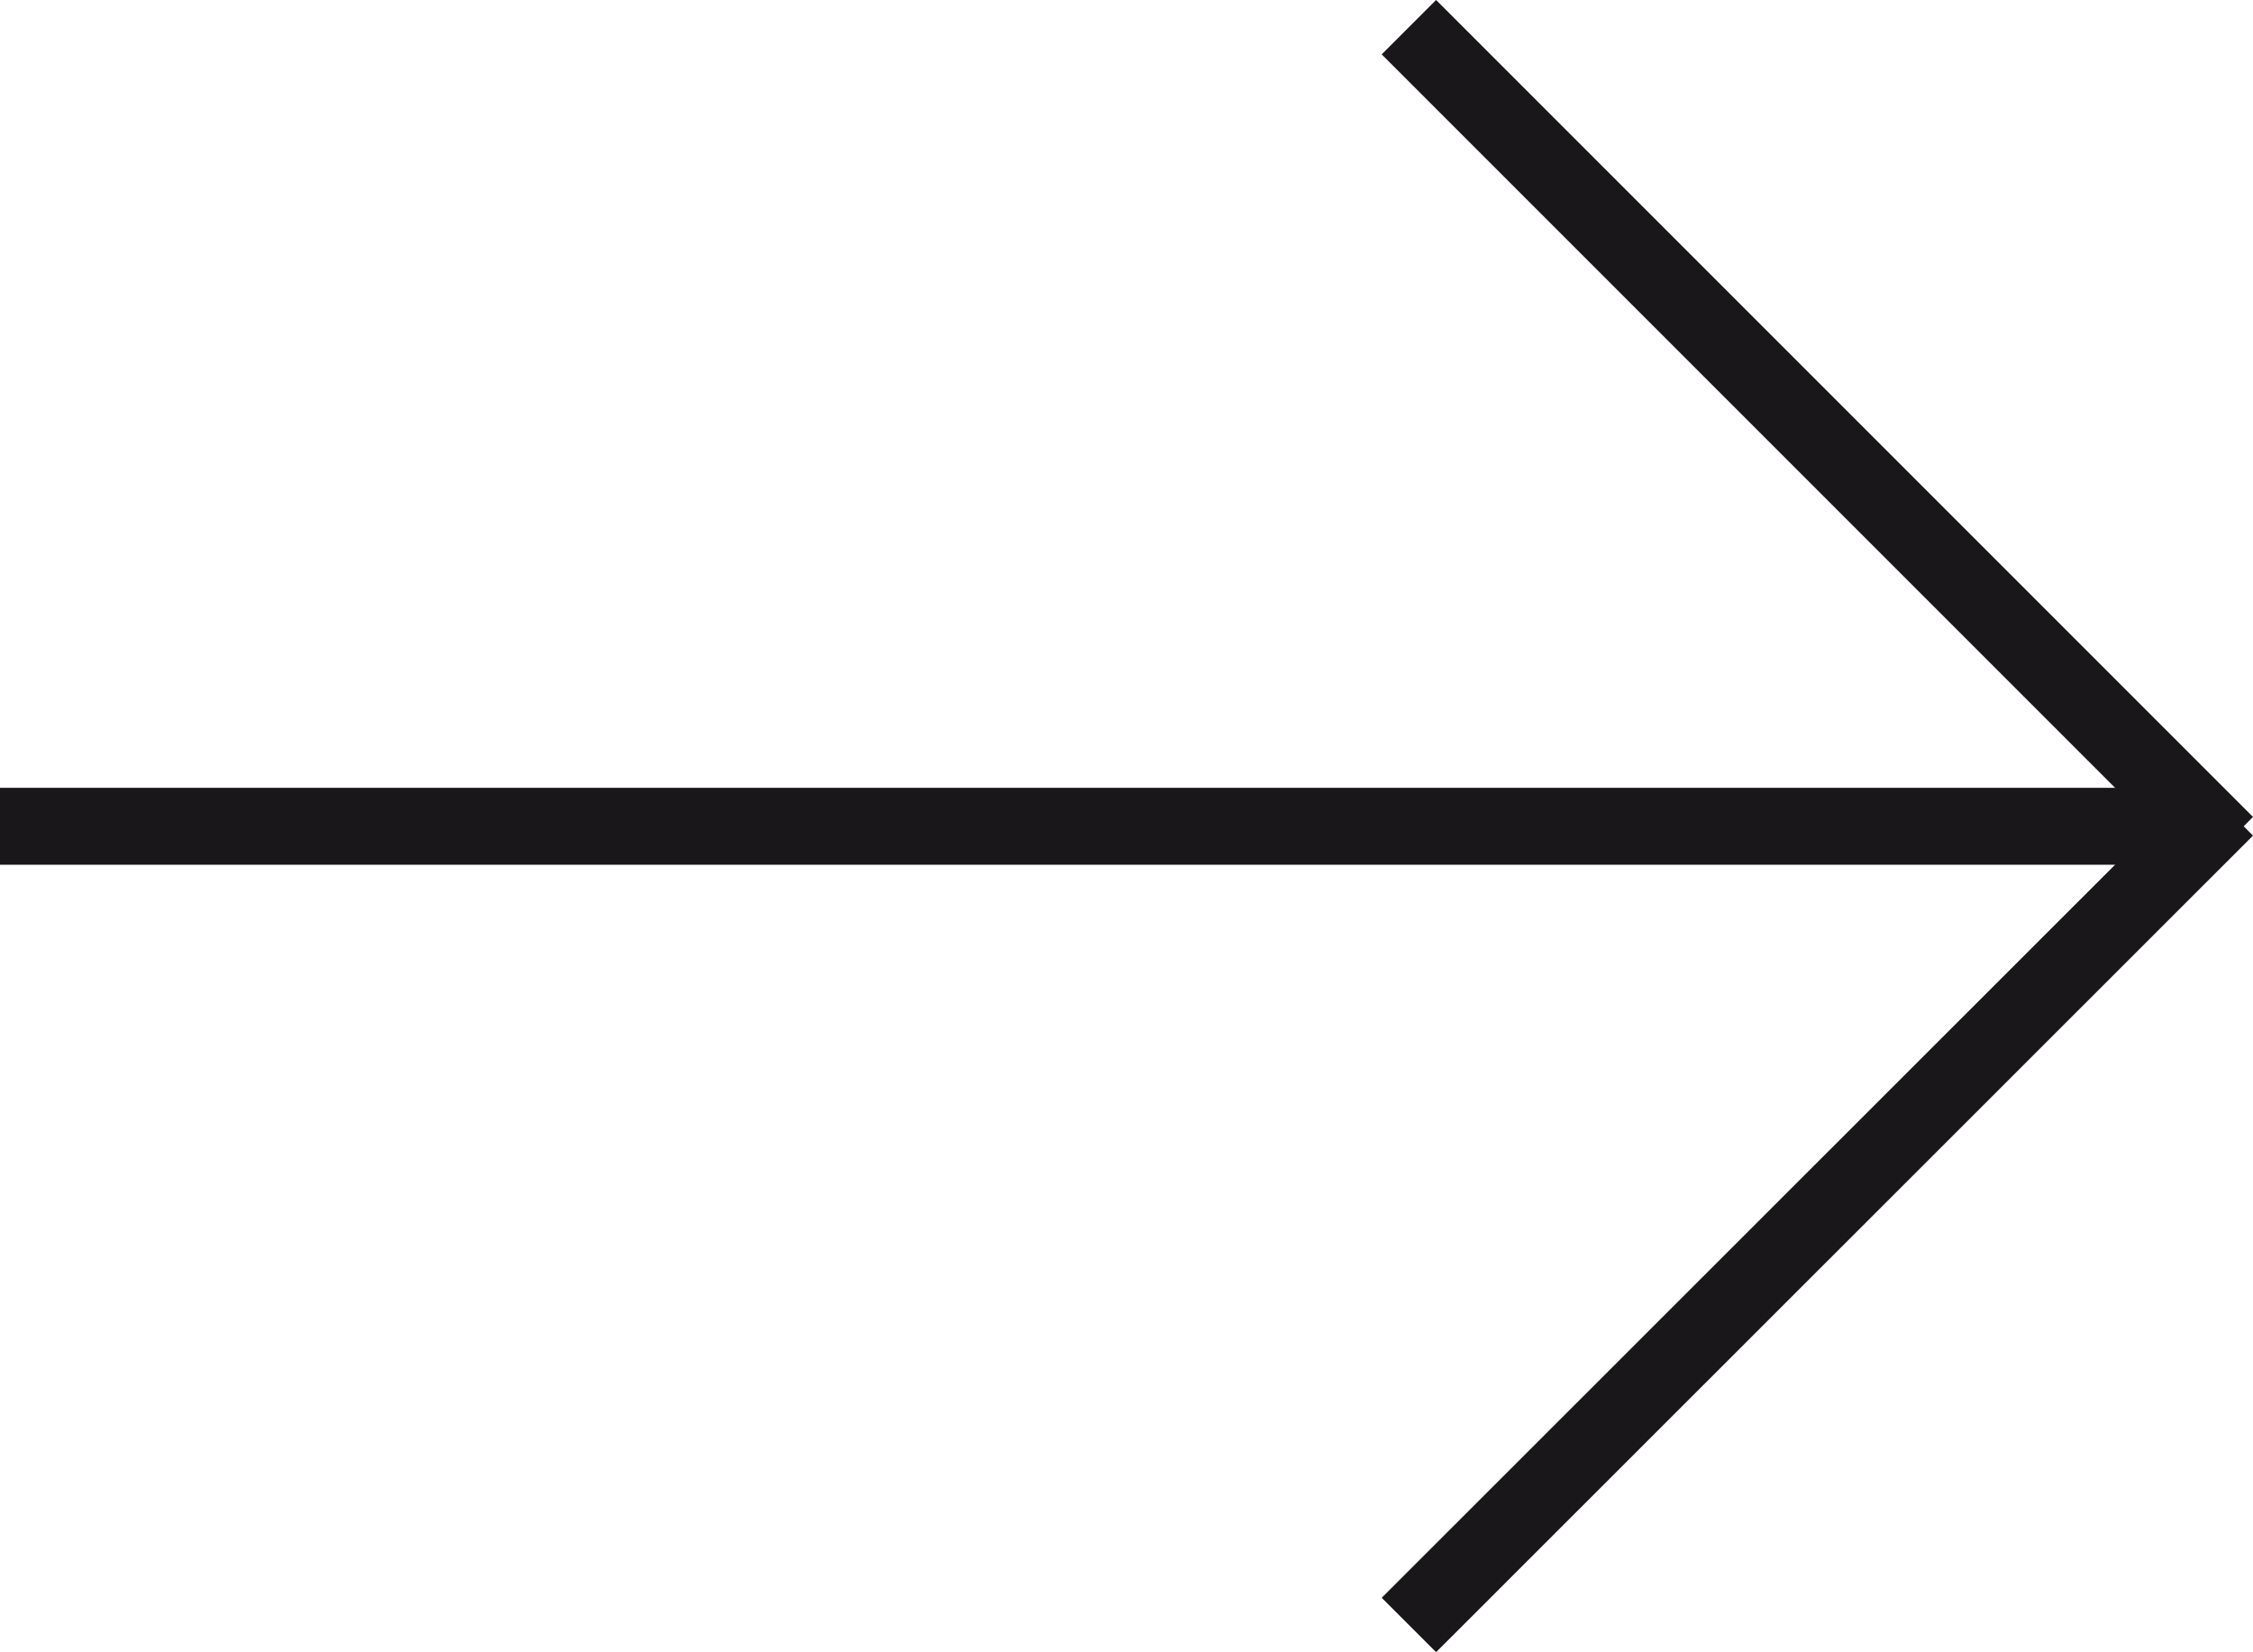
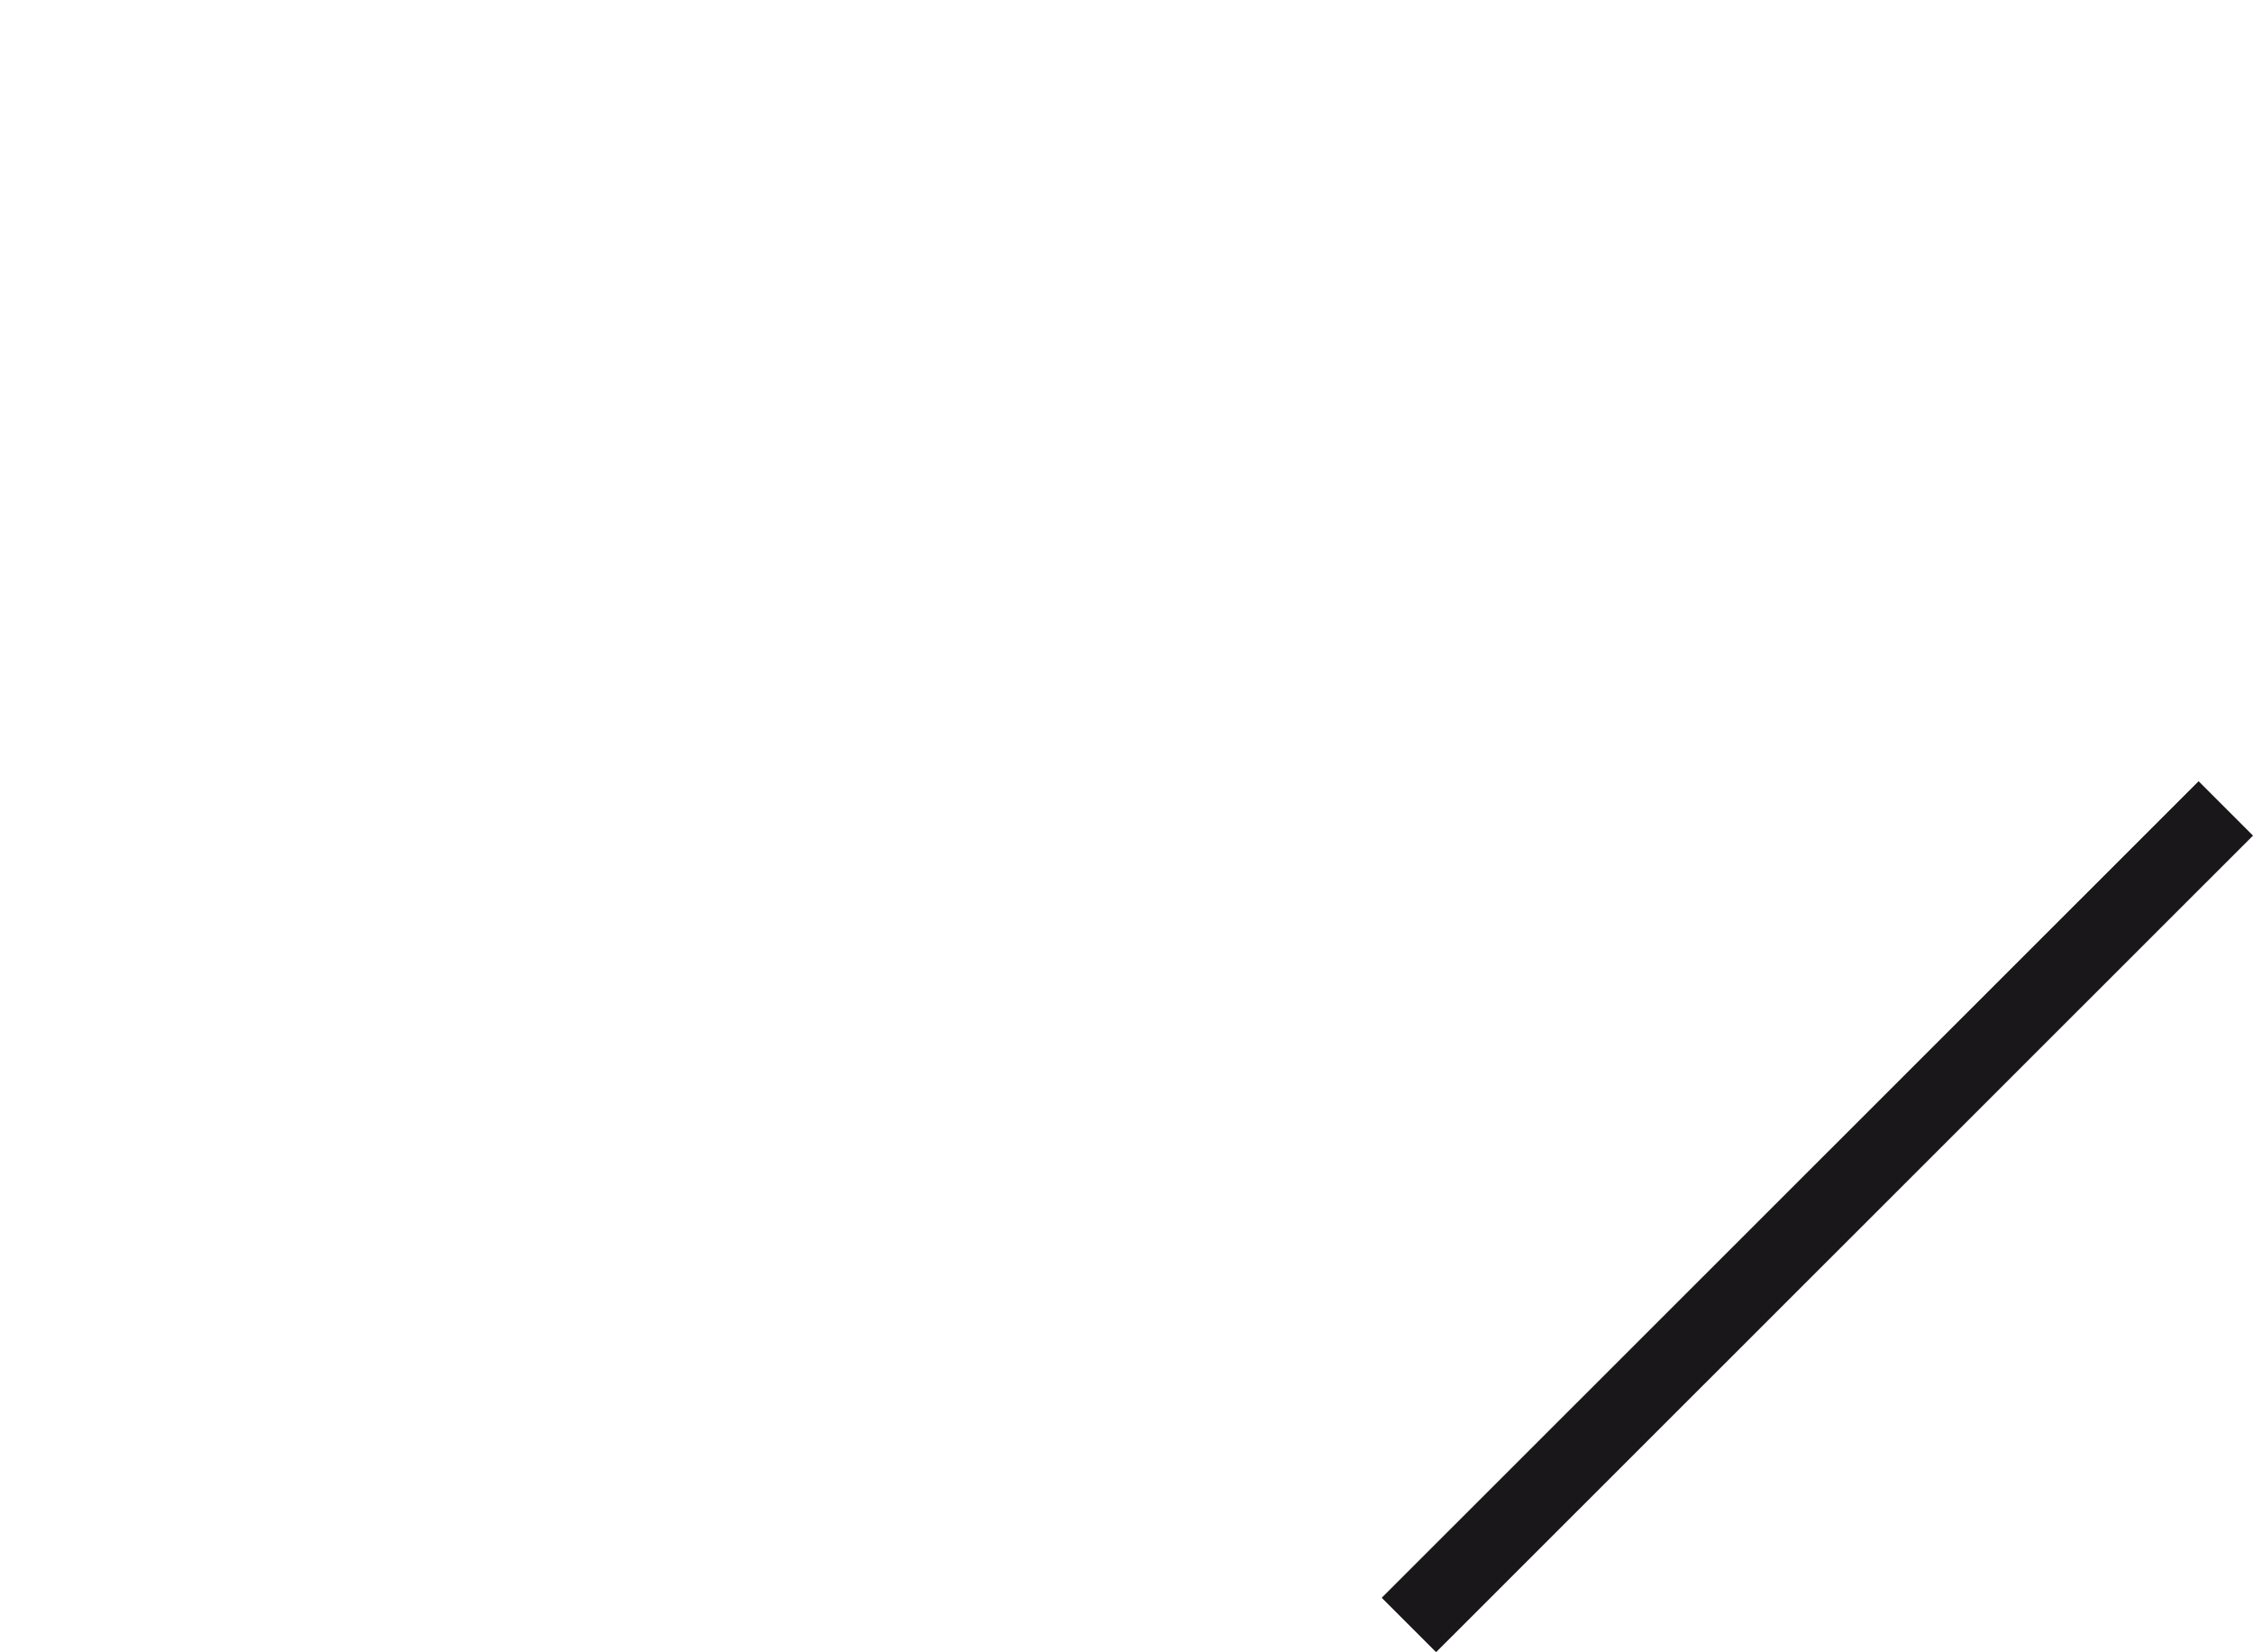
<svg xmlns="http://www.w3.org/2000/svg" viewBox="0 0 58 42.53">
  <defs>
    <style>.cls-1,.cls-3{fill:none;}.cls-2{clip-path:url(#clip-path);}.cls-3{stroke:#1a171b;stroke-width:1.98px;}</style>
    <clipPath id="clip-path">
      <rect class="cls-1" width="58" height="42.53" />
    </clipPath>
  </defs>
  <title>next</title>
  <g id="Layer_2" data-name="Layer 2">
    <g id="Layer_1-2" data-name="Layer 1">
      <g class="cls-2">
-         <line class="cls-3" x1="57.3" y1="21.73" x2="36.27" y2="0.7" />
        <line class="cls-3" x1="36.27" y1="41.83" x2="57.3" y2="20.81" />
-         <line class="cls-3" x1="56.97" y1="21.27" y2="21.27" />
      </g>
    </g>
  </g>
</svg>